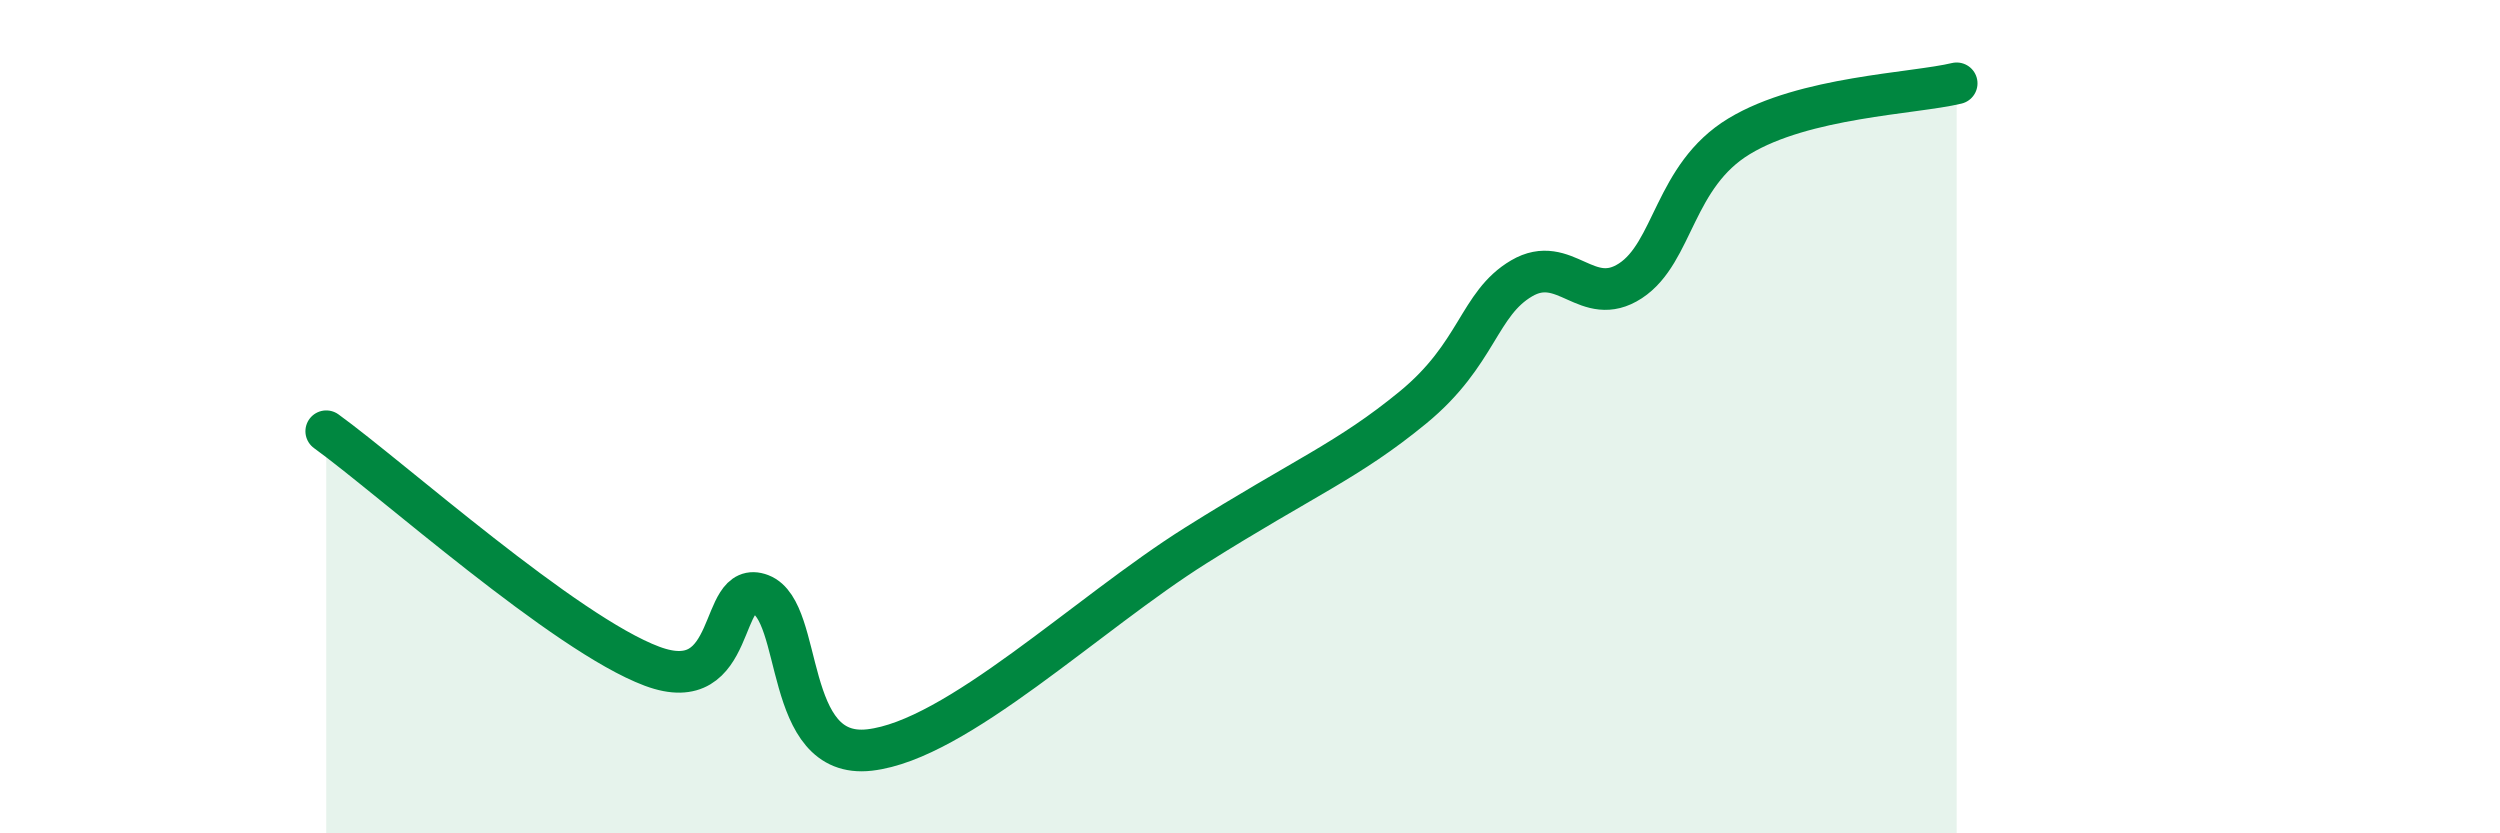
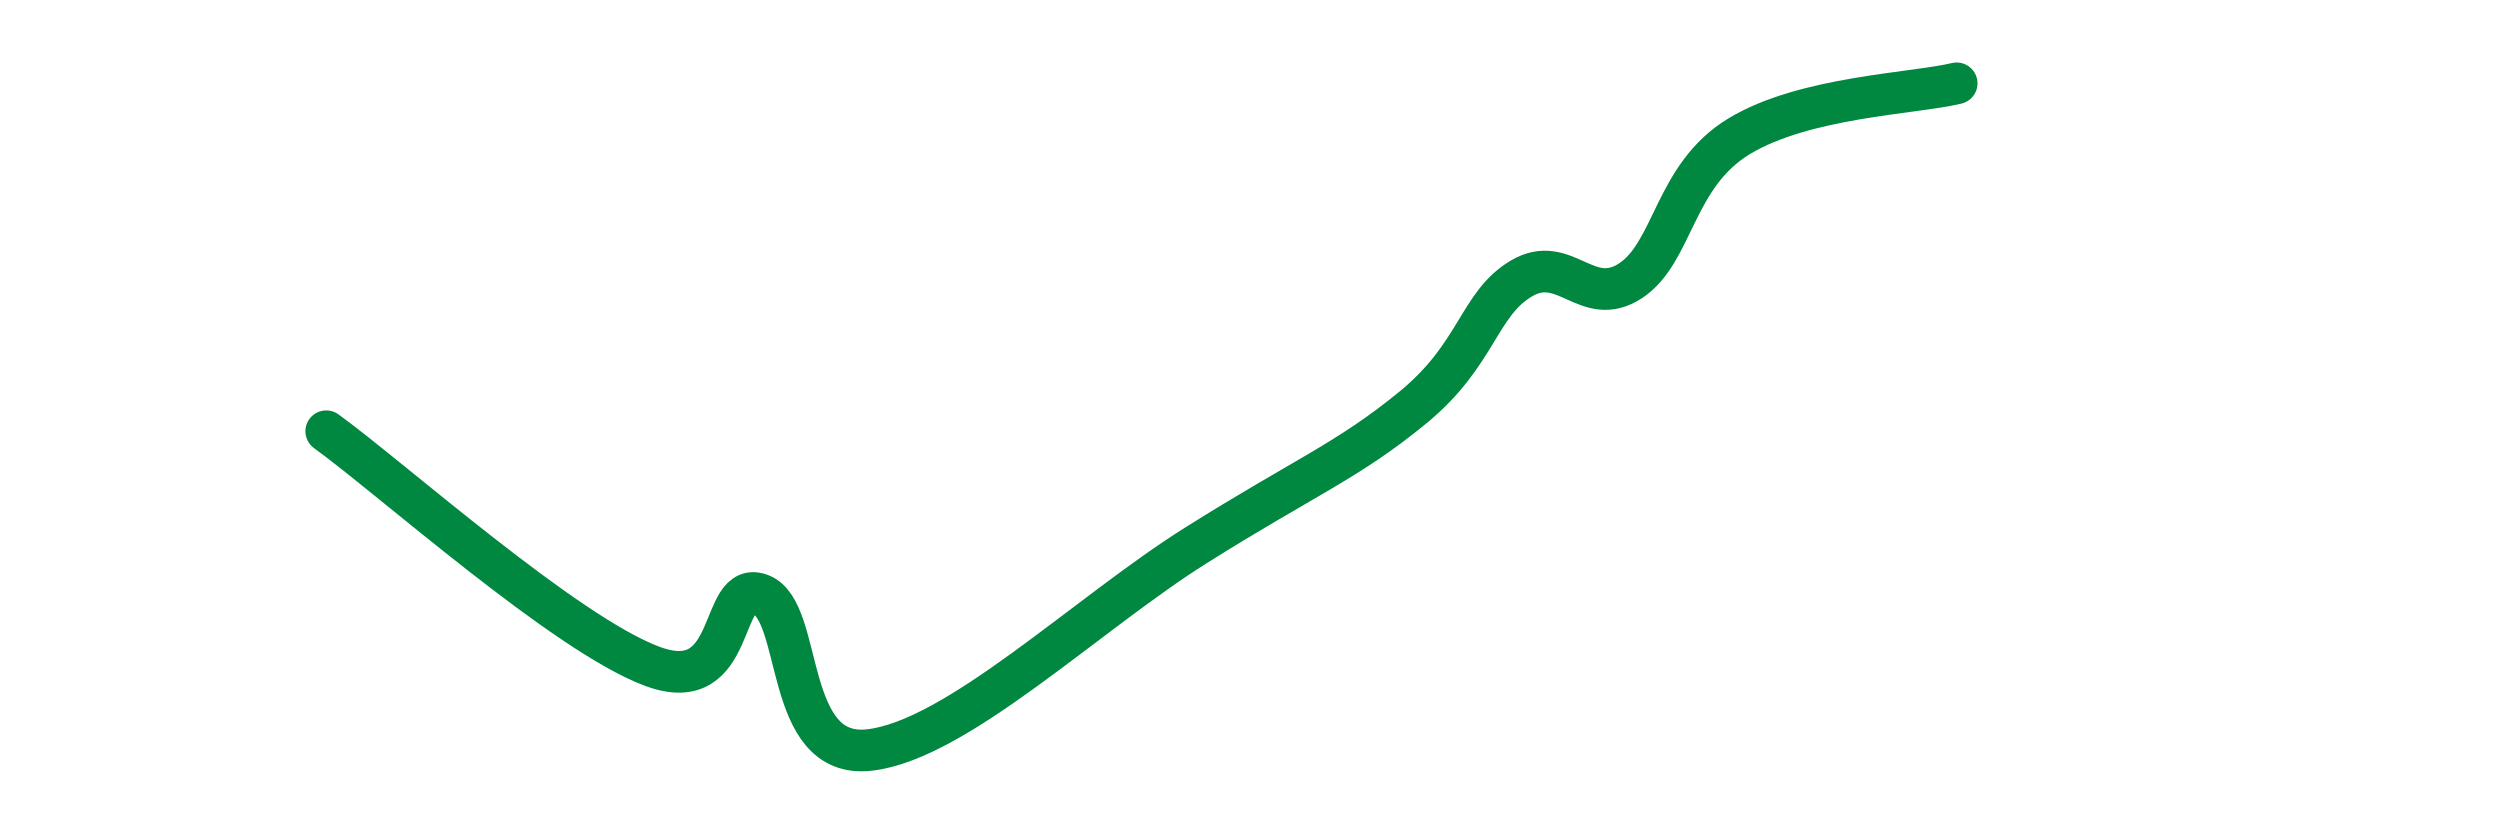
<svg xmlns="http://www.w3.org/2000/svg" width="60" height="20" viewBox="0 0 60 20">
-   <path d="M 7.83,10.35 C 9.39,11.48 13.56,15.21 15.65,15.99 C 17.74,16.77 17.22,13.87 18.26,14.27 C 19.3,14.67 18.78,18.24 20.87,18 C 22.96,17.76 26.09,14.73 28.7,13.09 C 31.31,11.45 32.35,11.06 33.91,9.78 C 35.47,8.5 35.48,7.29 36.52,6.68 C 37.56,6.07 38.09,7.42 39.13,6.74 C 40.17,6.06 40.17,4.22 41.74,3.27 C 43.31,2.32 45.92,2.25 46.96,2L46.96 20L7.83 20Z" fill="#008740" opacity="0.1" stroke-linecap="round" stroke-linejoin="round" />
  <path d="M 7.83,10.35 C 9.39,11.48 13.56,15.21 15.65,15.99 C 17.74,16.77 17.22,13.87 18.26,14.27 C 19.3,14.67 18.78,18.24 20.87,18 C 22.96,17.76 26.09,14.73 28.7,13.09 C 31.31,11.45 32.35,11.06 33.91,9.78 C 35.47,8.5 35.48,7.29 36.52,6.68 C 37.56,6.07 38.09,7.42 39.13,6.74 C 40.17,6.06 40.17,4.22 41.74,3.27 C 43.31,2.32 45.92,2.25 46.96,2" stroke="#008740" stroke-width="1" fill="none" stroke-linecap="round" stroke-linejoin="round" />
</svg>